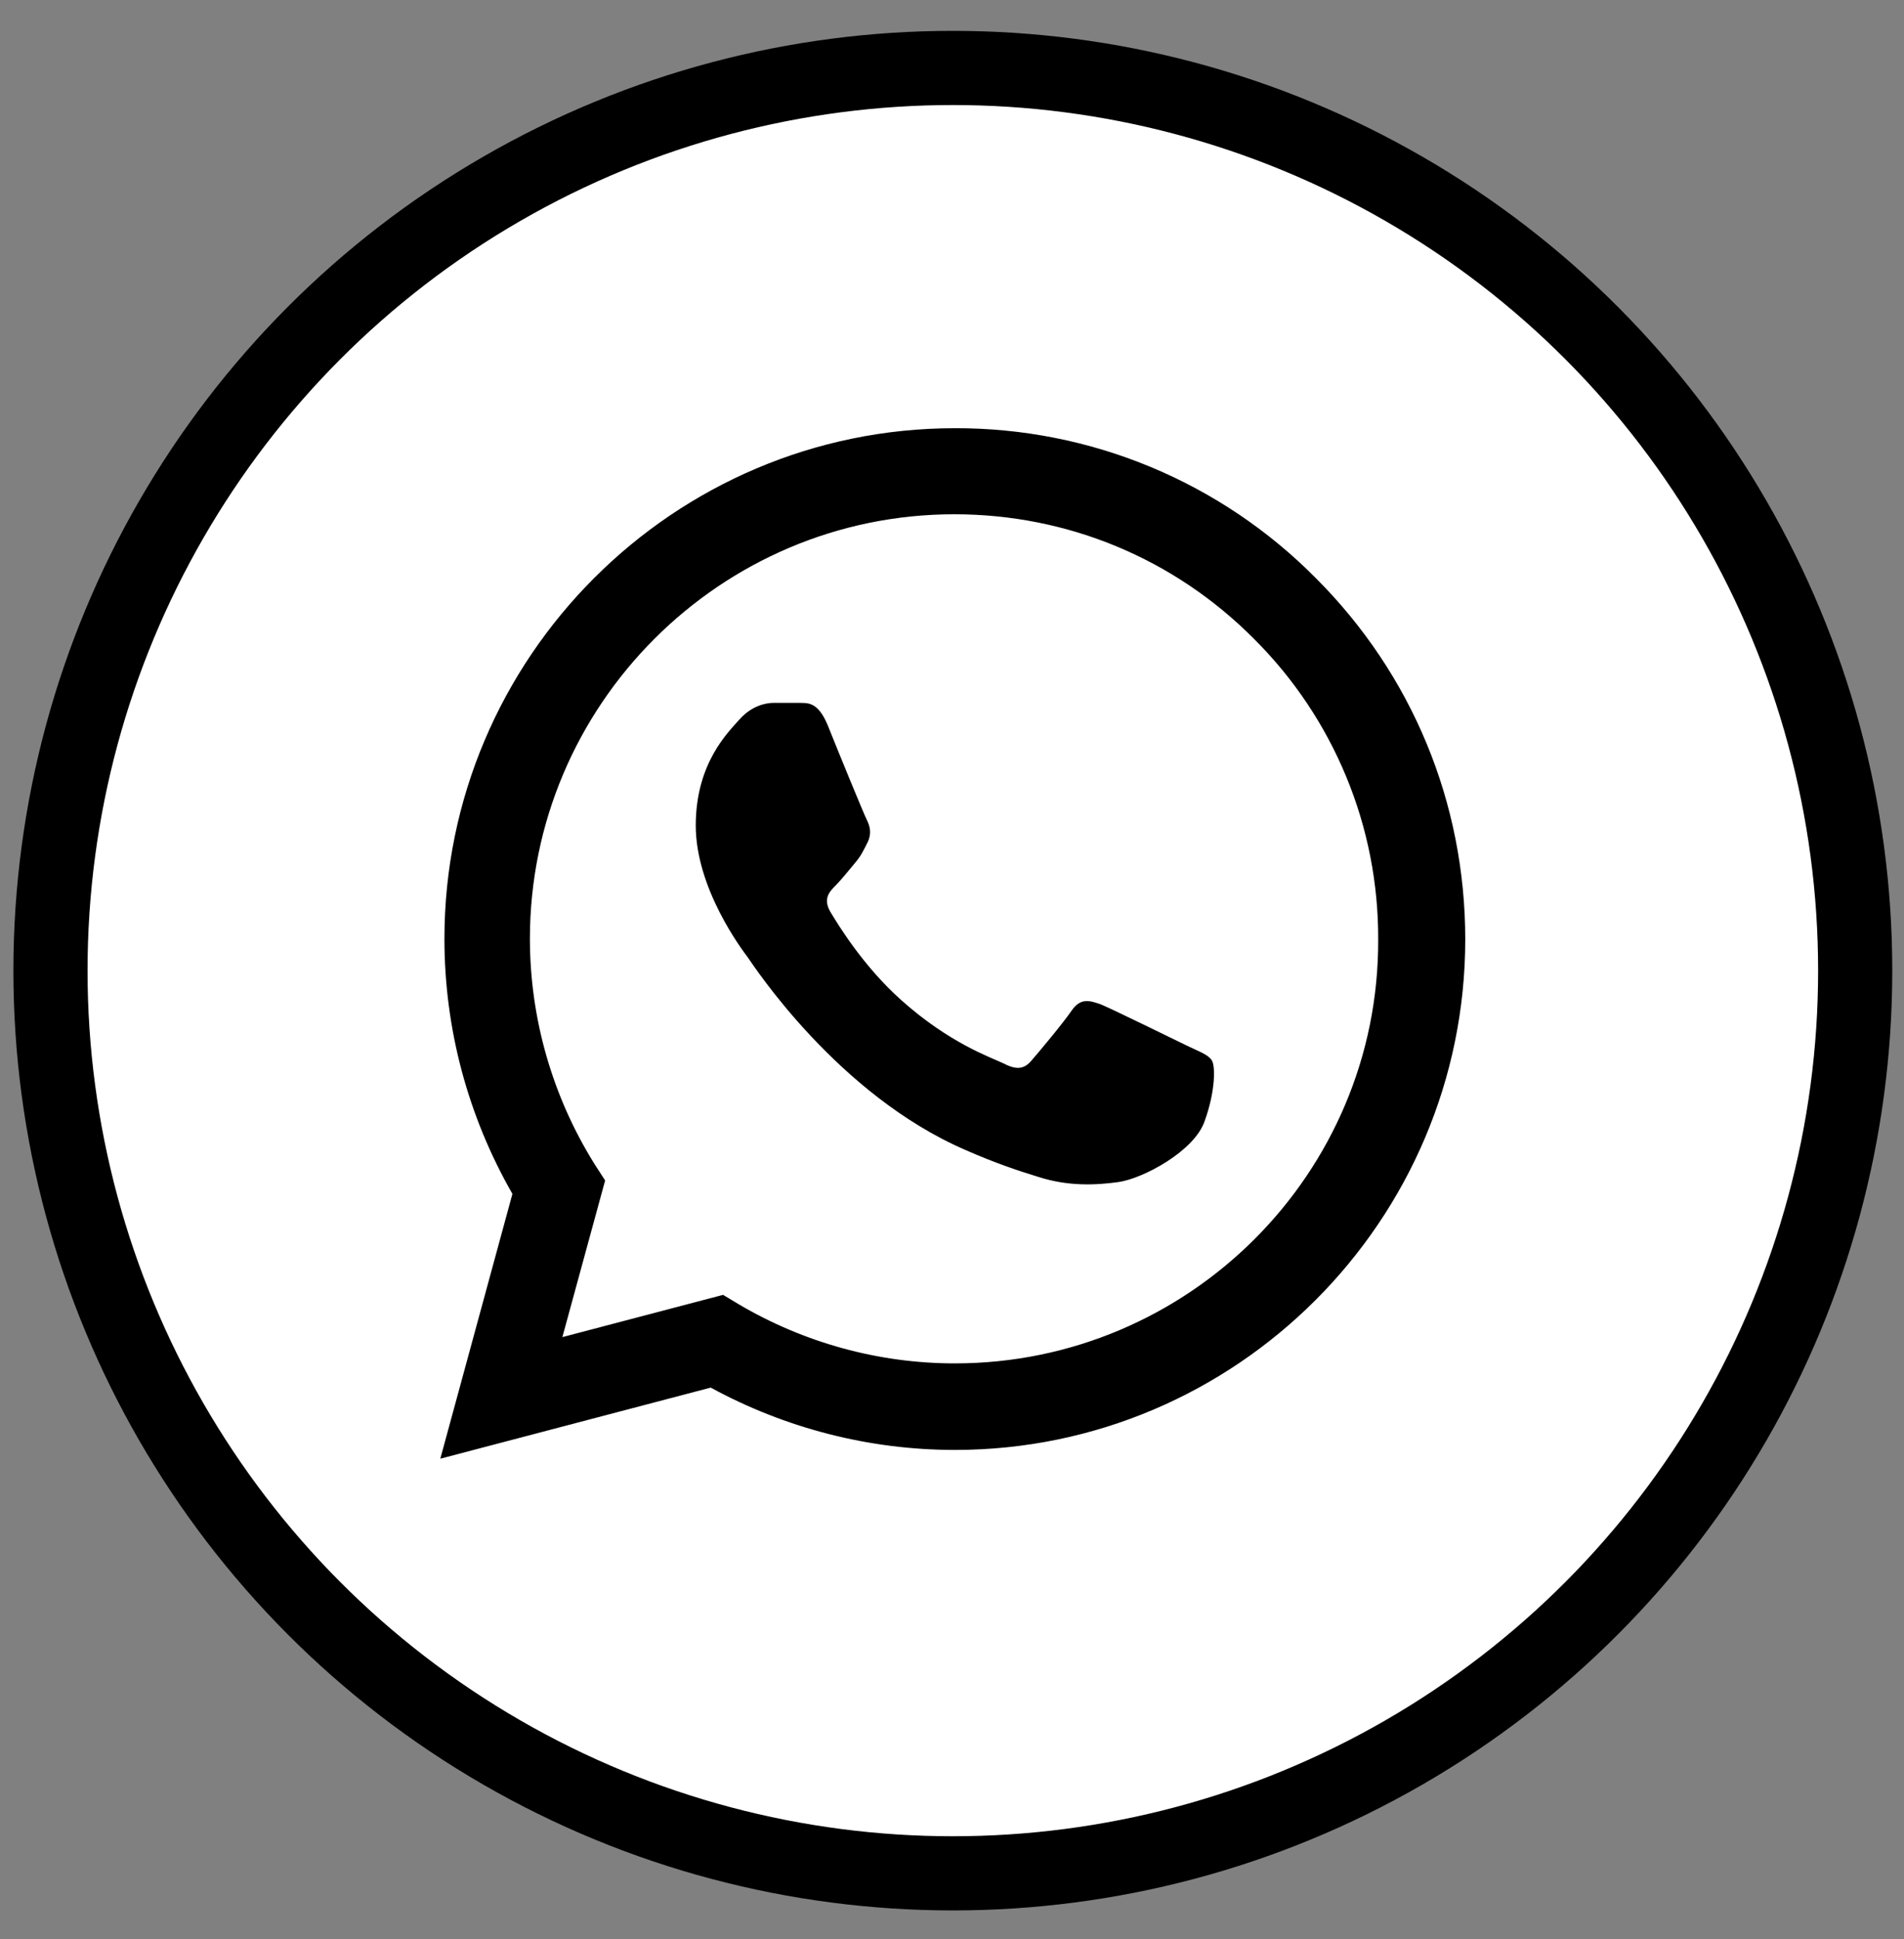
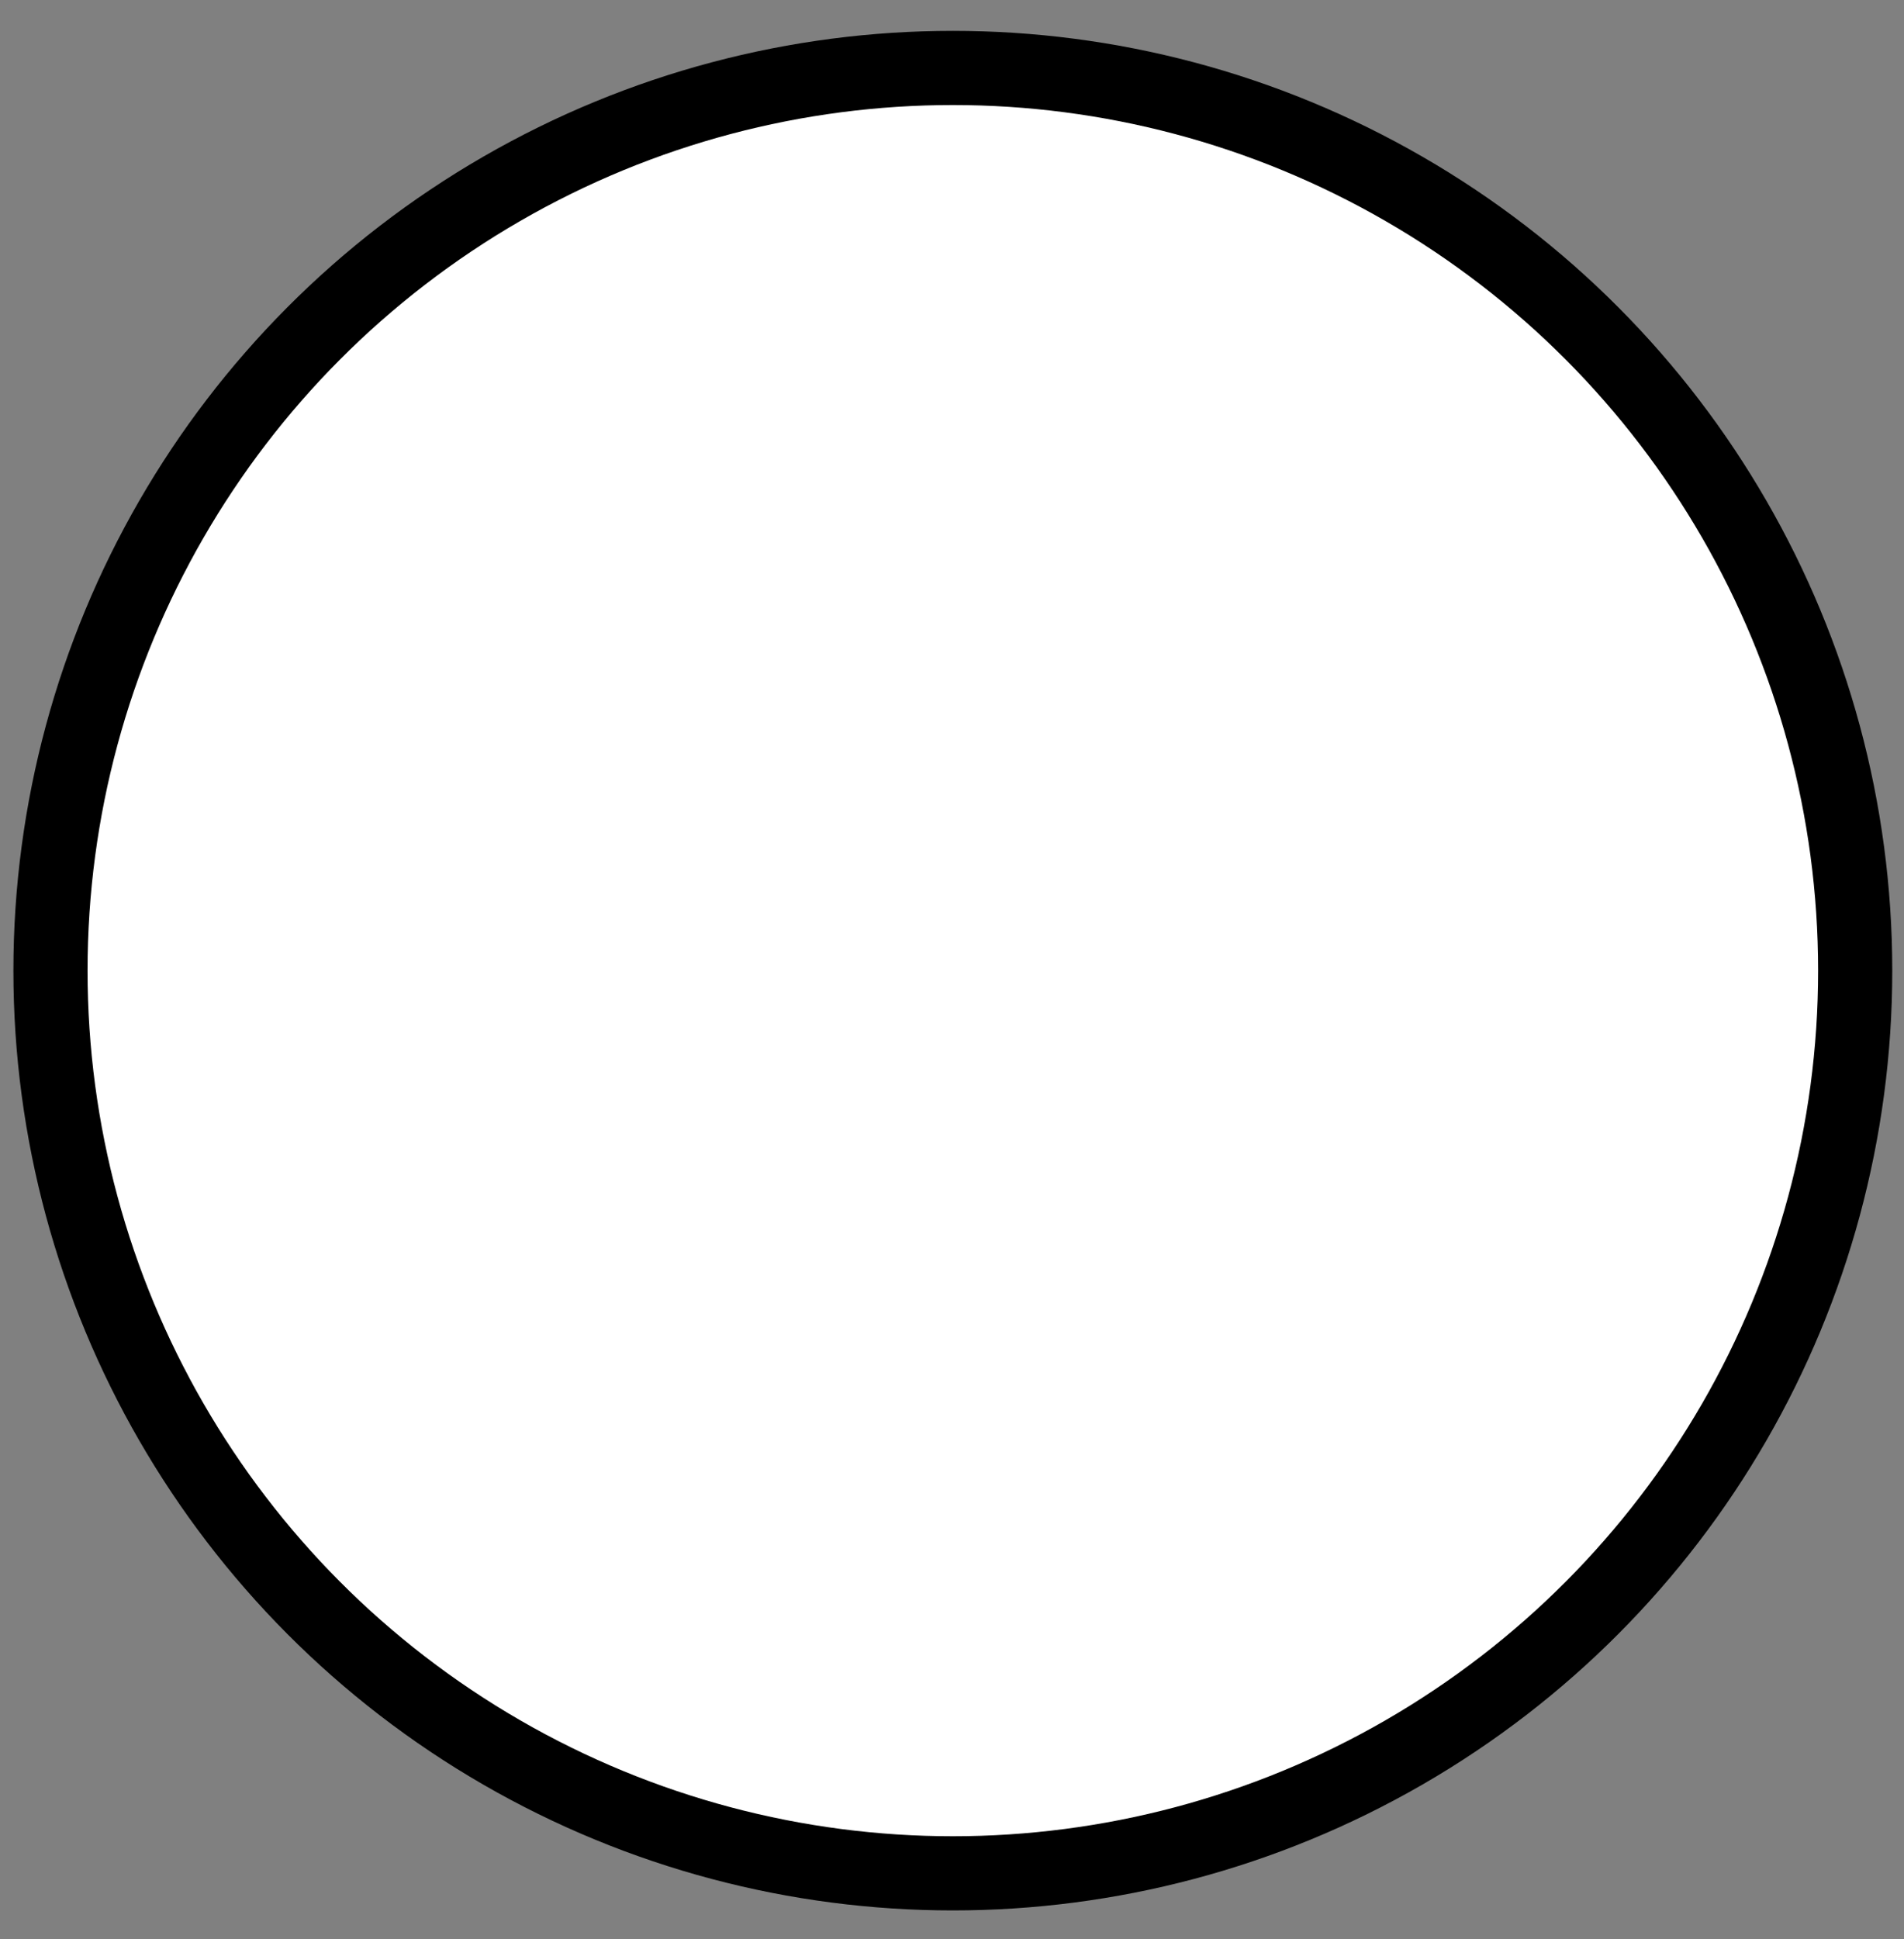
<svg xmlns="http://www.w3.org/2000/svg" width="55" height="56" viewBox="0 0 55 56" fill="none">
  <rect x="0" y="0" width="55" height="56" fill="#808080" stroke="none" />
  <circle cx="27.524" cy="28.028" r="26.066" fill="white" stroke="black" stroke-width="2.142" />
-   <path d="M38.011 16.695C36.647 15.317 35.023 14.225 33.232 13.481C31.441 12.738 29.52 12.359 27.582 12.365C19.458 12.365 12.838 18.986 12.838 27.109C12.838 29.713 13.522 32.242 14.802 34.474L12.719 42.121L20.53 40.068C22.687 41.243 25.112 41.868 27.582 41.868C35.705 41.868 42.326 35.248 42.326 27.124C42.326 23.181 40.793 19.477 38.011 16.695ZM27.582 39.369C25.38 39.369 23.223 38.774 21.333 37.658L20.887 37.39L16.245 38.61L17.48 34.087L17.182 33.626C15.959 31.672 15.309 29.414 15.307 27.109C15.307 20.355 20.812 14.85 27.567 14.85C30.84 14.85 33.92 16.129 36.226 18.45C37.368 19.587 38.273 20.939 38.888 22.428C39.504 23.917 39.817 25.513 39.811 27.124C39.841 33.879 34.336 39.369 27.582 39.369ZM34.307 30.204C33.935 30.025 32.12 29.133 31.792 28.999C31.45 28.88 31.212 28.82 30.959 29.177C30.706 29.549 30.007 30.382 29.799 30.62C29.59 30.873 29.367 30.903 28.995 30.71C28.623 30.531 27.433 30.13 26.035 28.88C24.933 27.898 24.204 26.693 23.981 26.321C23.773 25.949 23.952 25.755 24.145 25.562C24.309 25.398 24.517 25.131 24.695 24.922C24.874 24.714 24.948 24.55 25.067 24.312C25.186 24.059 25.127 23.851 25.038 23.672C24.948 23.494 24.204 21.679 23.907 20.935C23.609 20.221 23.297 20.31 23.074 20.295H22.36C22.107 20.295 21.72 20.384 21.378 20.756C21.05 21.128 20.098 22.021 20.098 23.836C20.098 25.651 21.422 27.407 21.601 27.645C21.779 27.898 24.204 31.617 27.894 33.209C28.772 33.596 29.456 33.819 29.992 33.983C30.87 34.266 31.673 34.221 32.313 34.132C33.027 34.028 34.5 33.239 34.797 32.376C35.11 31.513 35.11 30.784 35.006 30.62C34.902 30.457 34.678 30.382 34.307 30.204Z" fill="black" />
</svg>